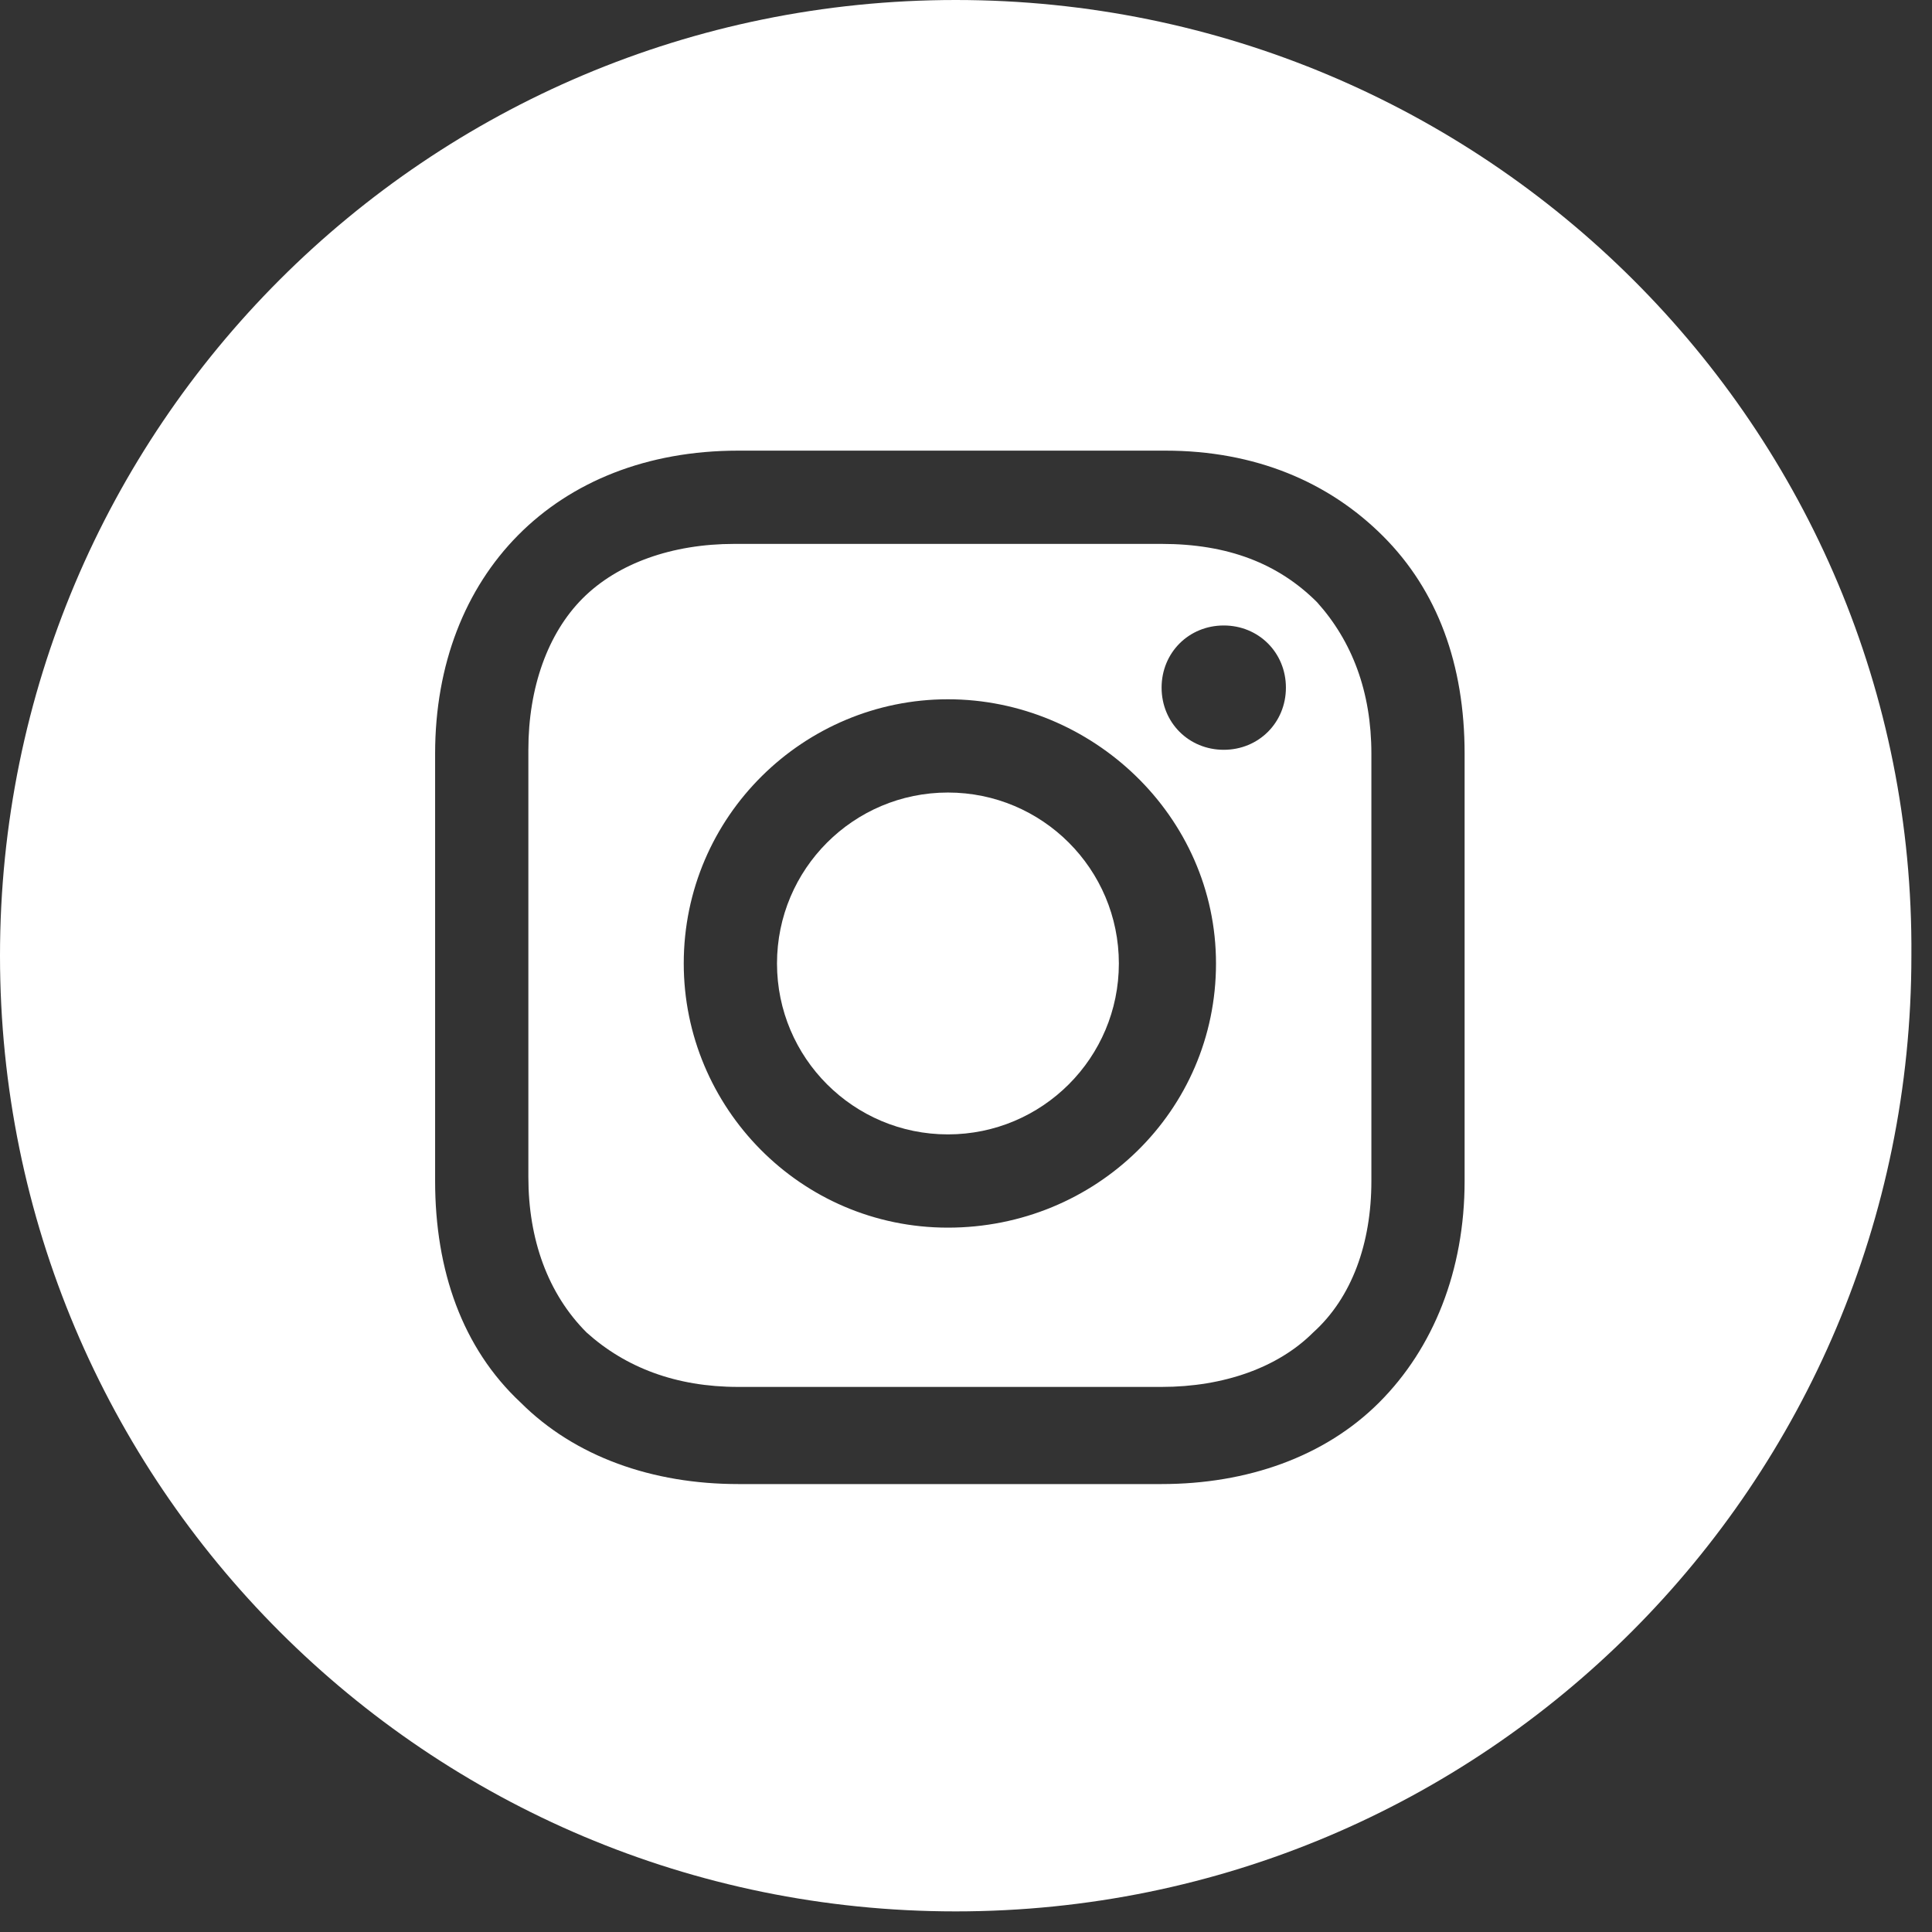
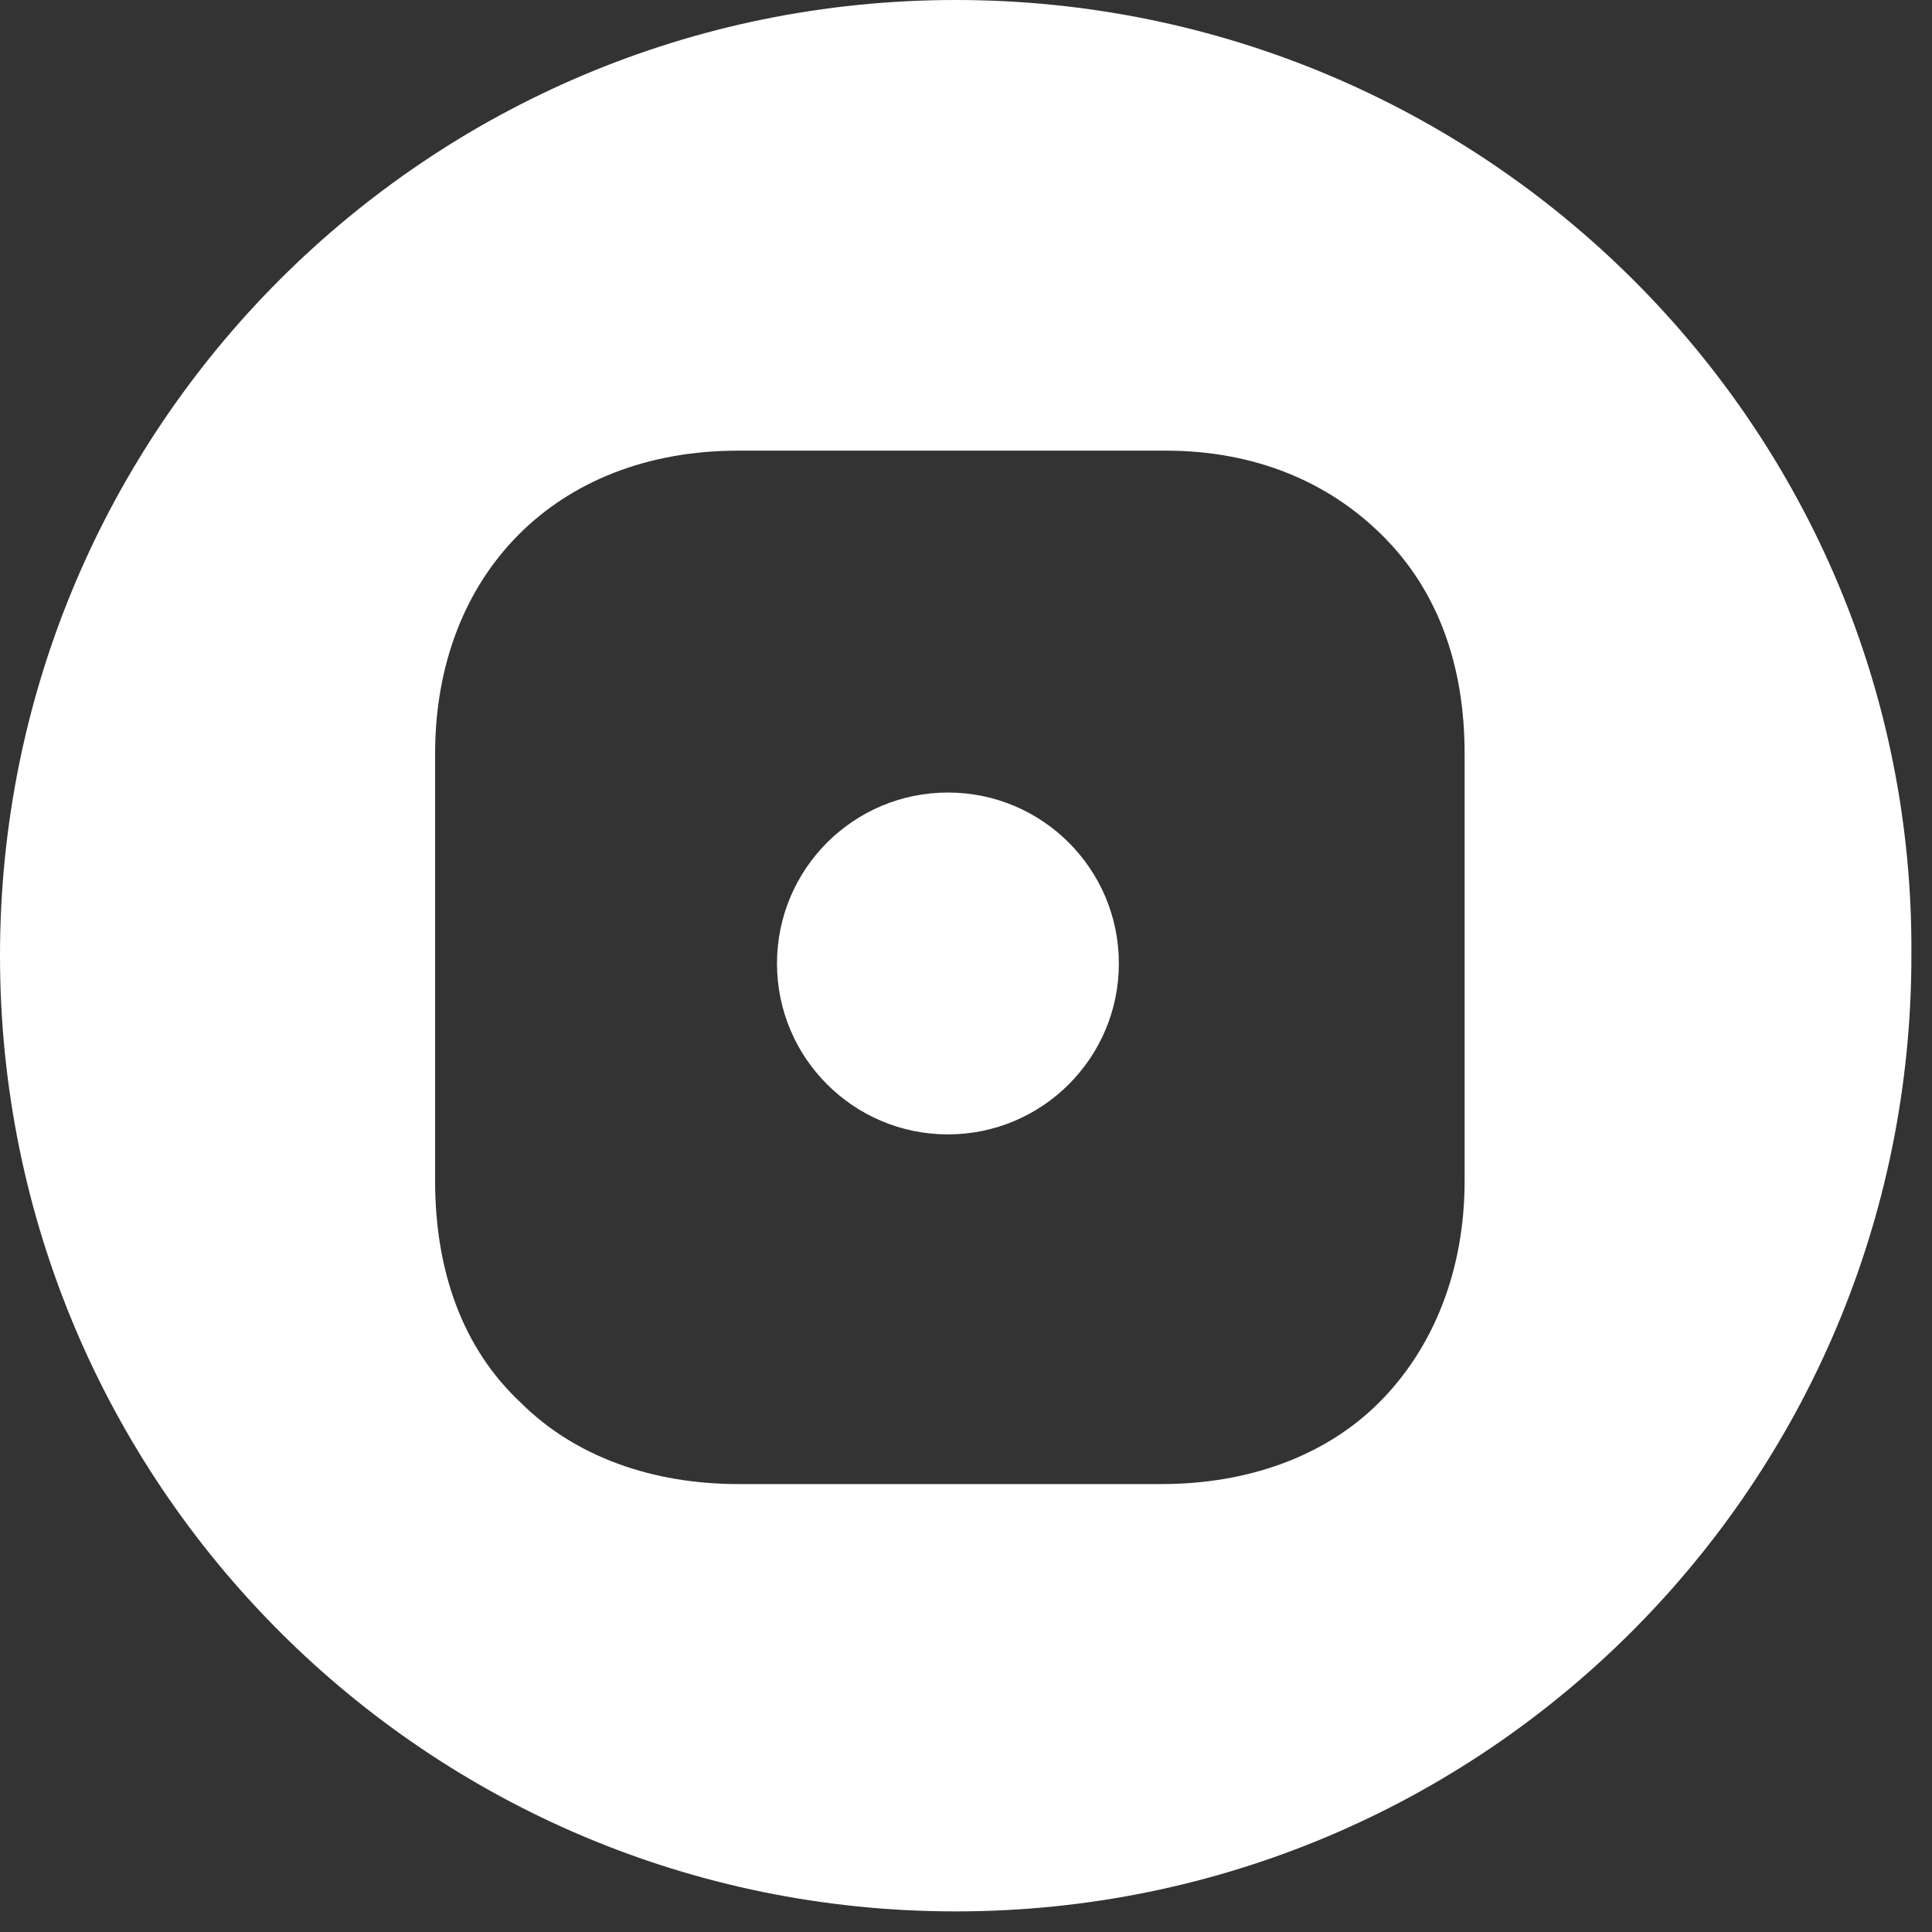
<svg xmlns="http://www.w3.org/2000/svg" width="75" height="75" viewBox="0 0 75 75" fill="none">
  <rect x="0" y="0" width="75" height="75" fill="#333333" stroke="none" />
  <path d="M36.798 44.037C40.463 44.037 43.434 41.066 43.434 37.402C43.434 33.737 40.463 30.766 36.798 30.766C33.133 30.766 30.163 33.737 30.163 37.402C30.163 41.066 33.133 44.037 36.798 44.037Z" fill="white" />
-   <path d="M45.093 21.114H28.504C26.091 21.114 23.979 21.868 22.622 23.225C21.265 24.582 20.511 26.694 20.511 29.107V45.696C20.511 48.109 21.265 50.221 22.773 51.729C24.281 53.086 26.241 53.84 28.654 53.84H45.093C47.506 53.84 49.617 53.086 50.975 51.729C52.483 50.372 53.237 48.26 53.237 45.847V29.258C53.237 26.845 52.483 24.884 51.126 23.376C49.617 21.868 47.657 21.114 45.093 21.114ZM36.798 47.657C31.067 47.657 26.543 42.982 26.543 37.402C26.543 31.671 31.218 27.146 36.798 27.146C42.378 27.146 47.205 31.671 47.205 37.402C47.205 43.133 42.529 47.657 36.798 47.657ZM47.506 29.107C46.149 29.107 45.093 28.051 45.093 26.694C45.093 25.337 46.149 24.281 47.506 24.281C48.863 24.281 49.919 25.337 49.919 26.694C49.919 28.051 48.863 29.107 47.506 29.107Z" fill="white" />
  <path d="M37.1 0C16.589 0 0 16.589 0 37.1C0 57.611 16.589 74.2 37.1 74.2C57.611 74.2 74.2 57.611 74.2 37.1C74.351 16.589 57.611 0 37.1 0ZM56.856 45.847C56.856 49.316 55.65 52.332 53.539 54.444C51.427 56.555 48.411 57.611 45.093 57.611H28.654C25.337 57.611 22.32 56.555 20.209 54.444C17.947 52.332 16.891 49.316 16.891 45.847V29.258C16.891 22.32 21.566 17.494 28.654 17.494H45.244C48.713 17.494 51.578 18.701 53.689 20.812C55.801 22.924 56.856 25.789 56.856 29.258V45.847Z" fill="white" />
</svg>